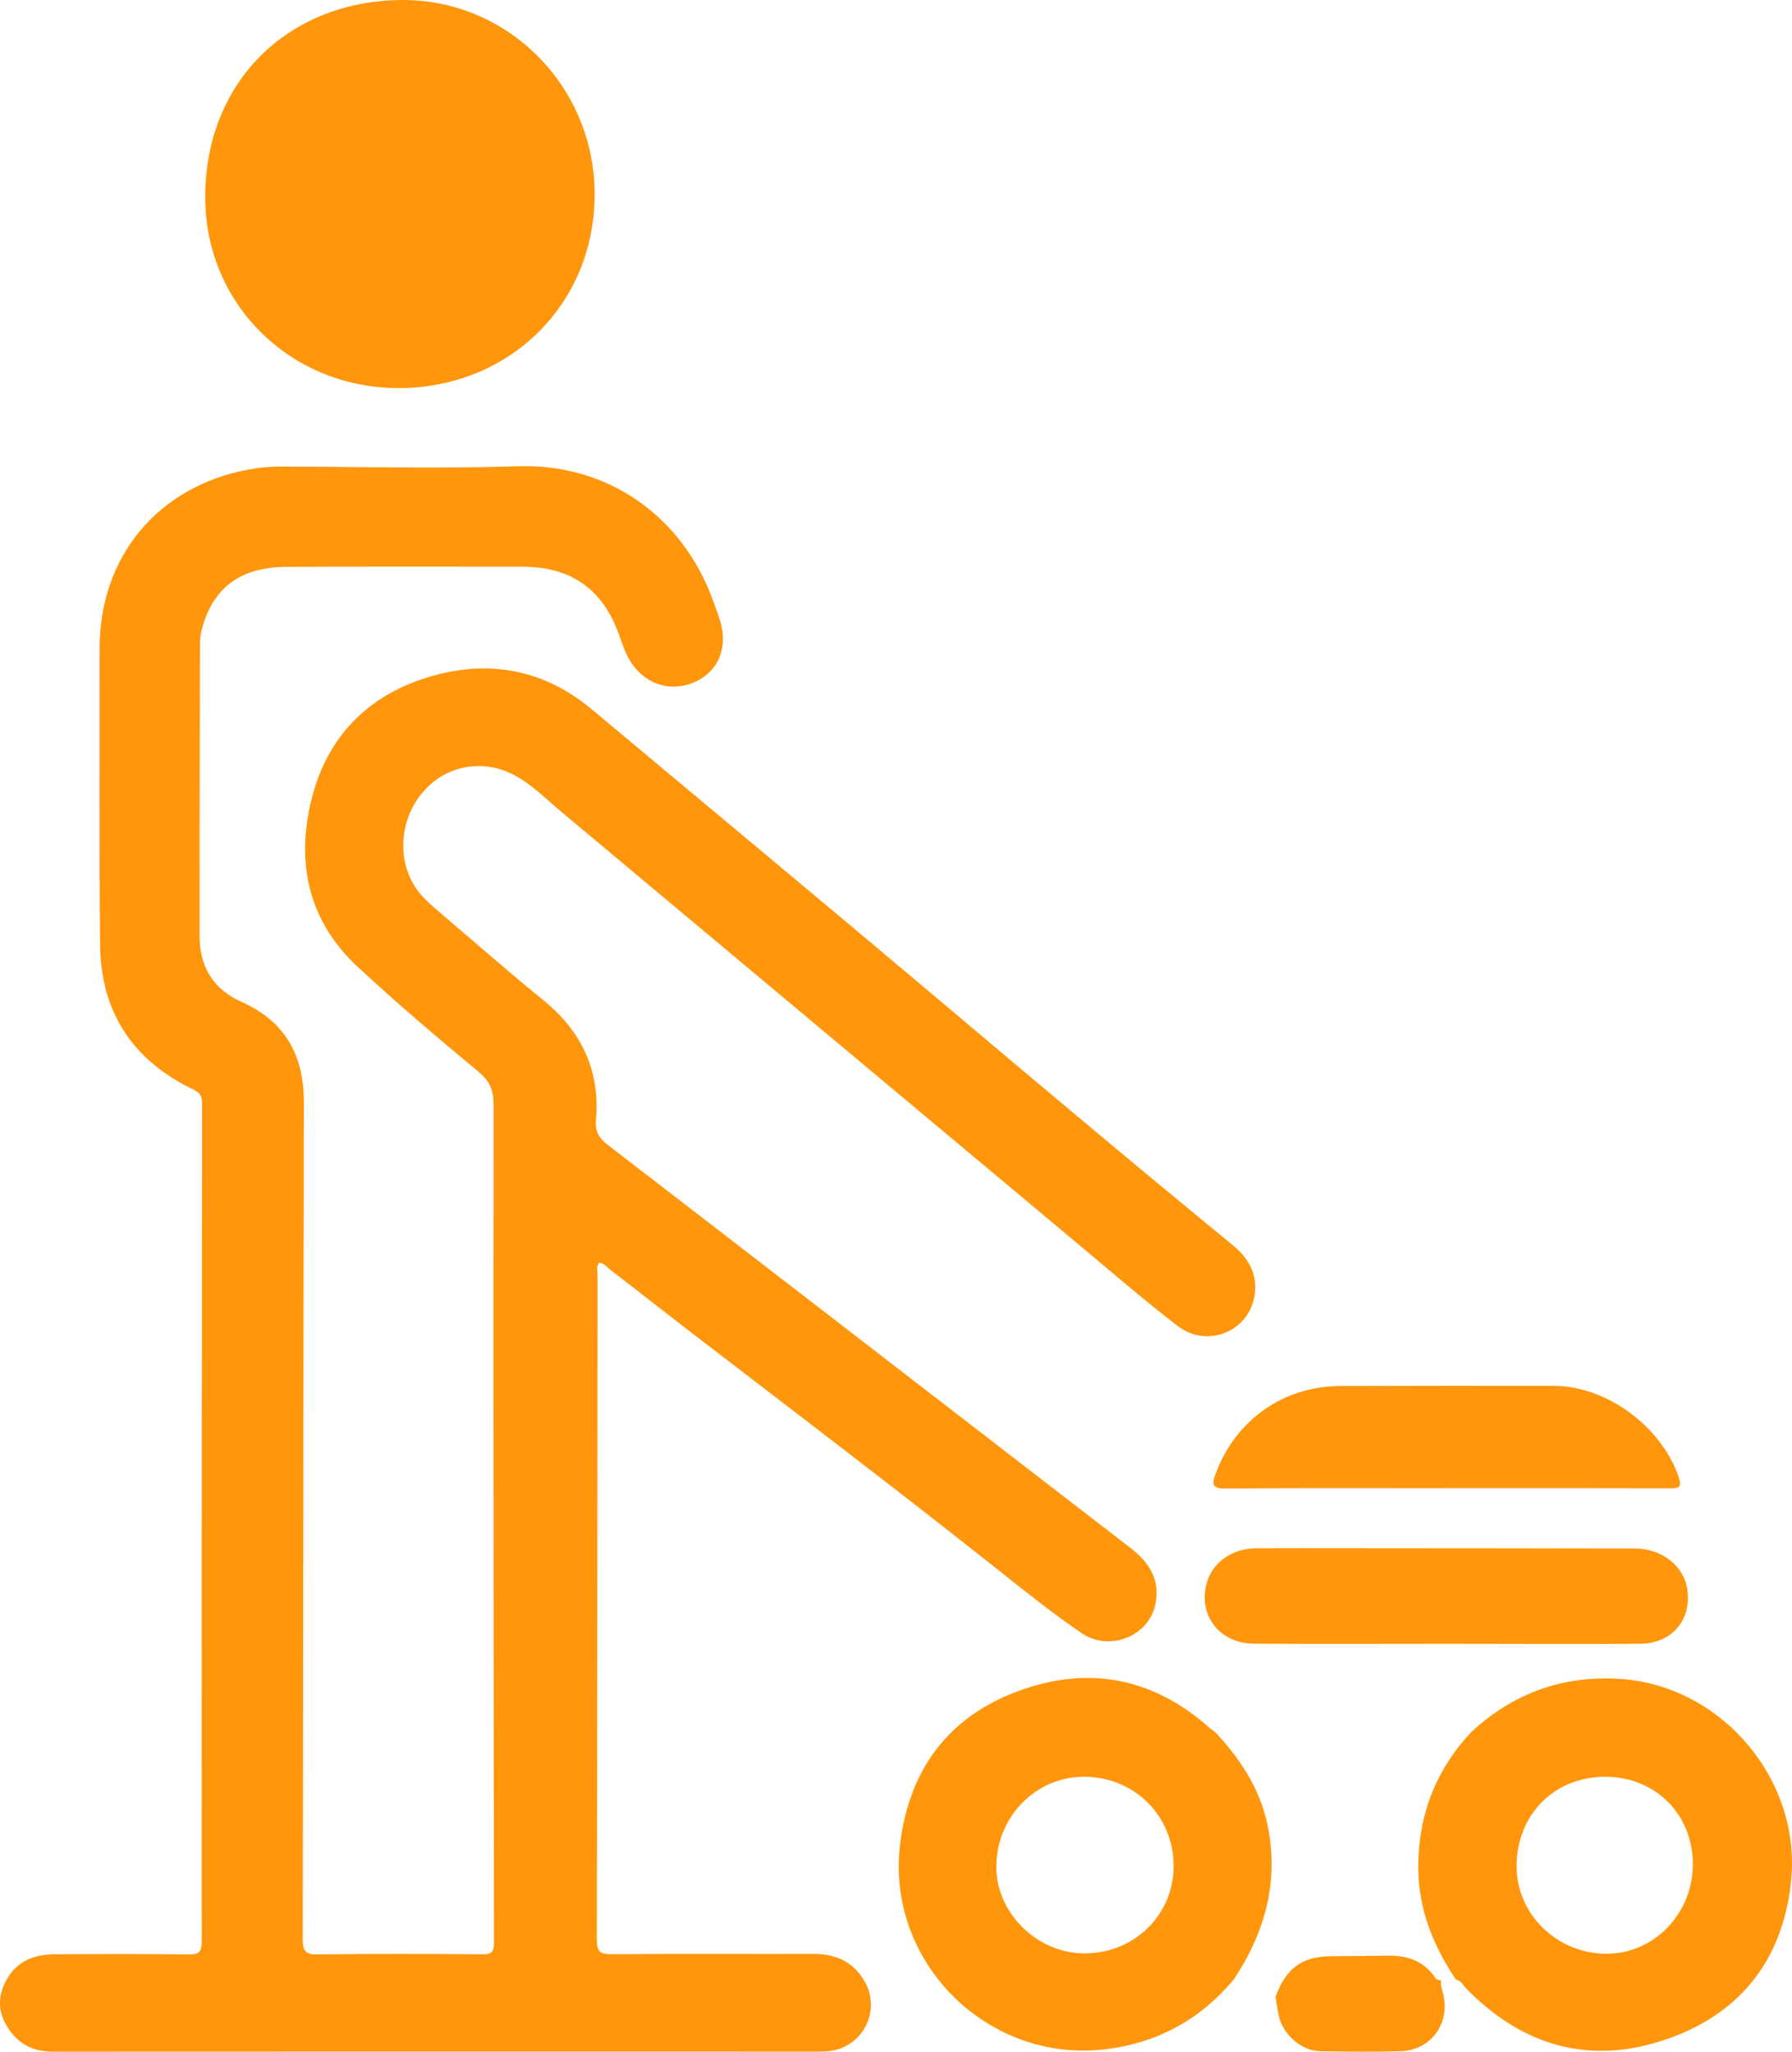
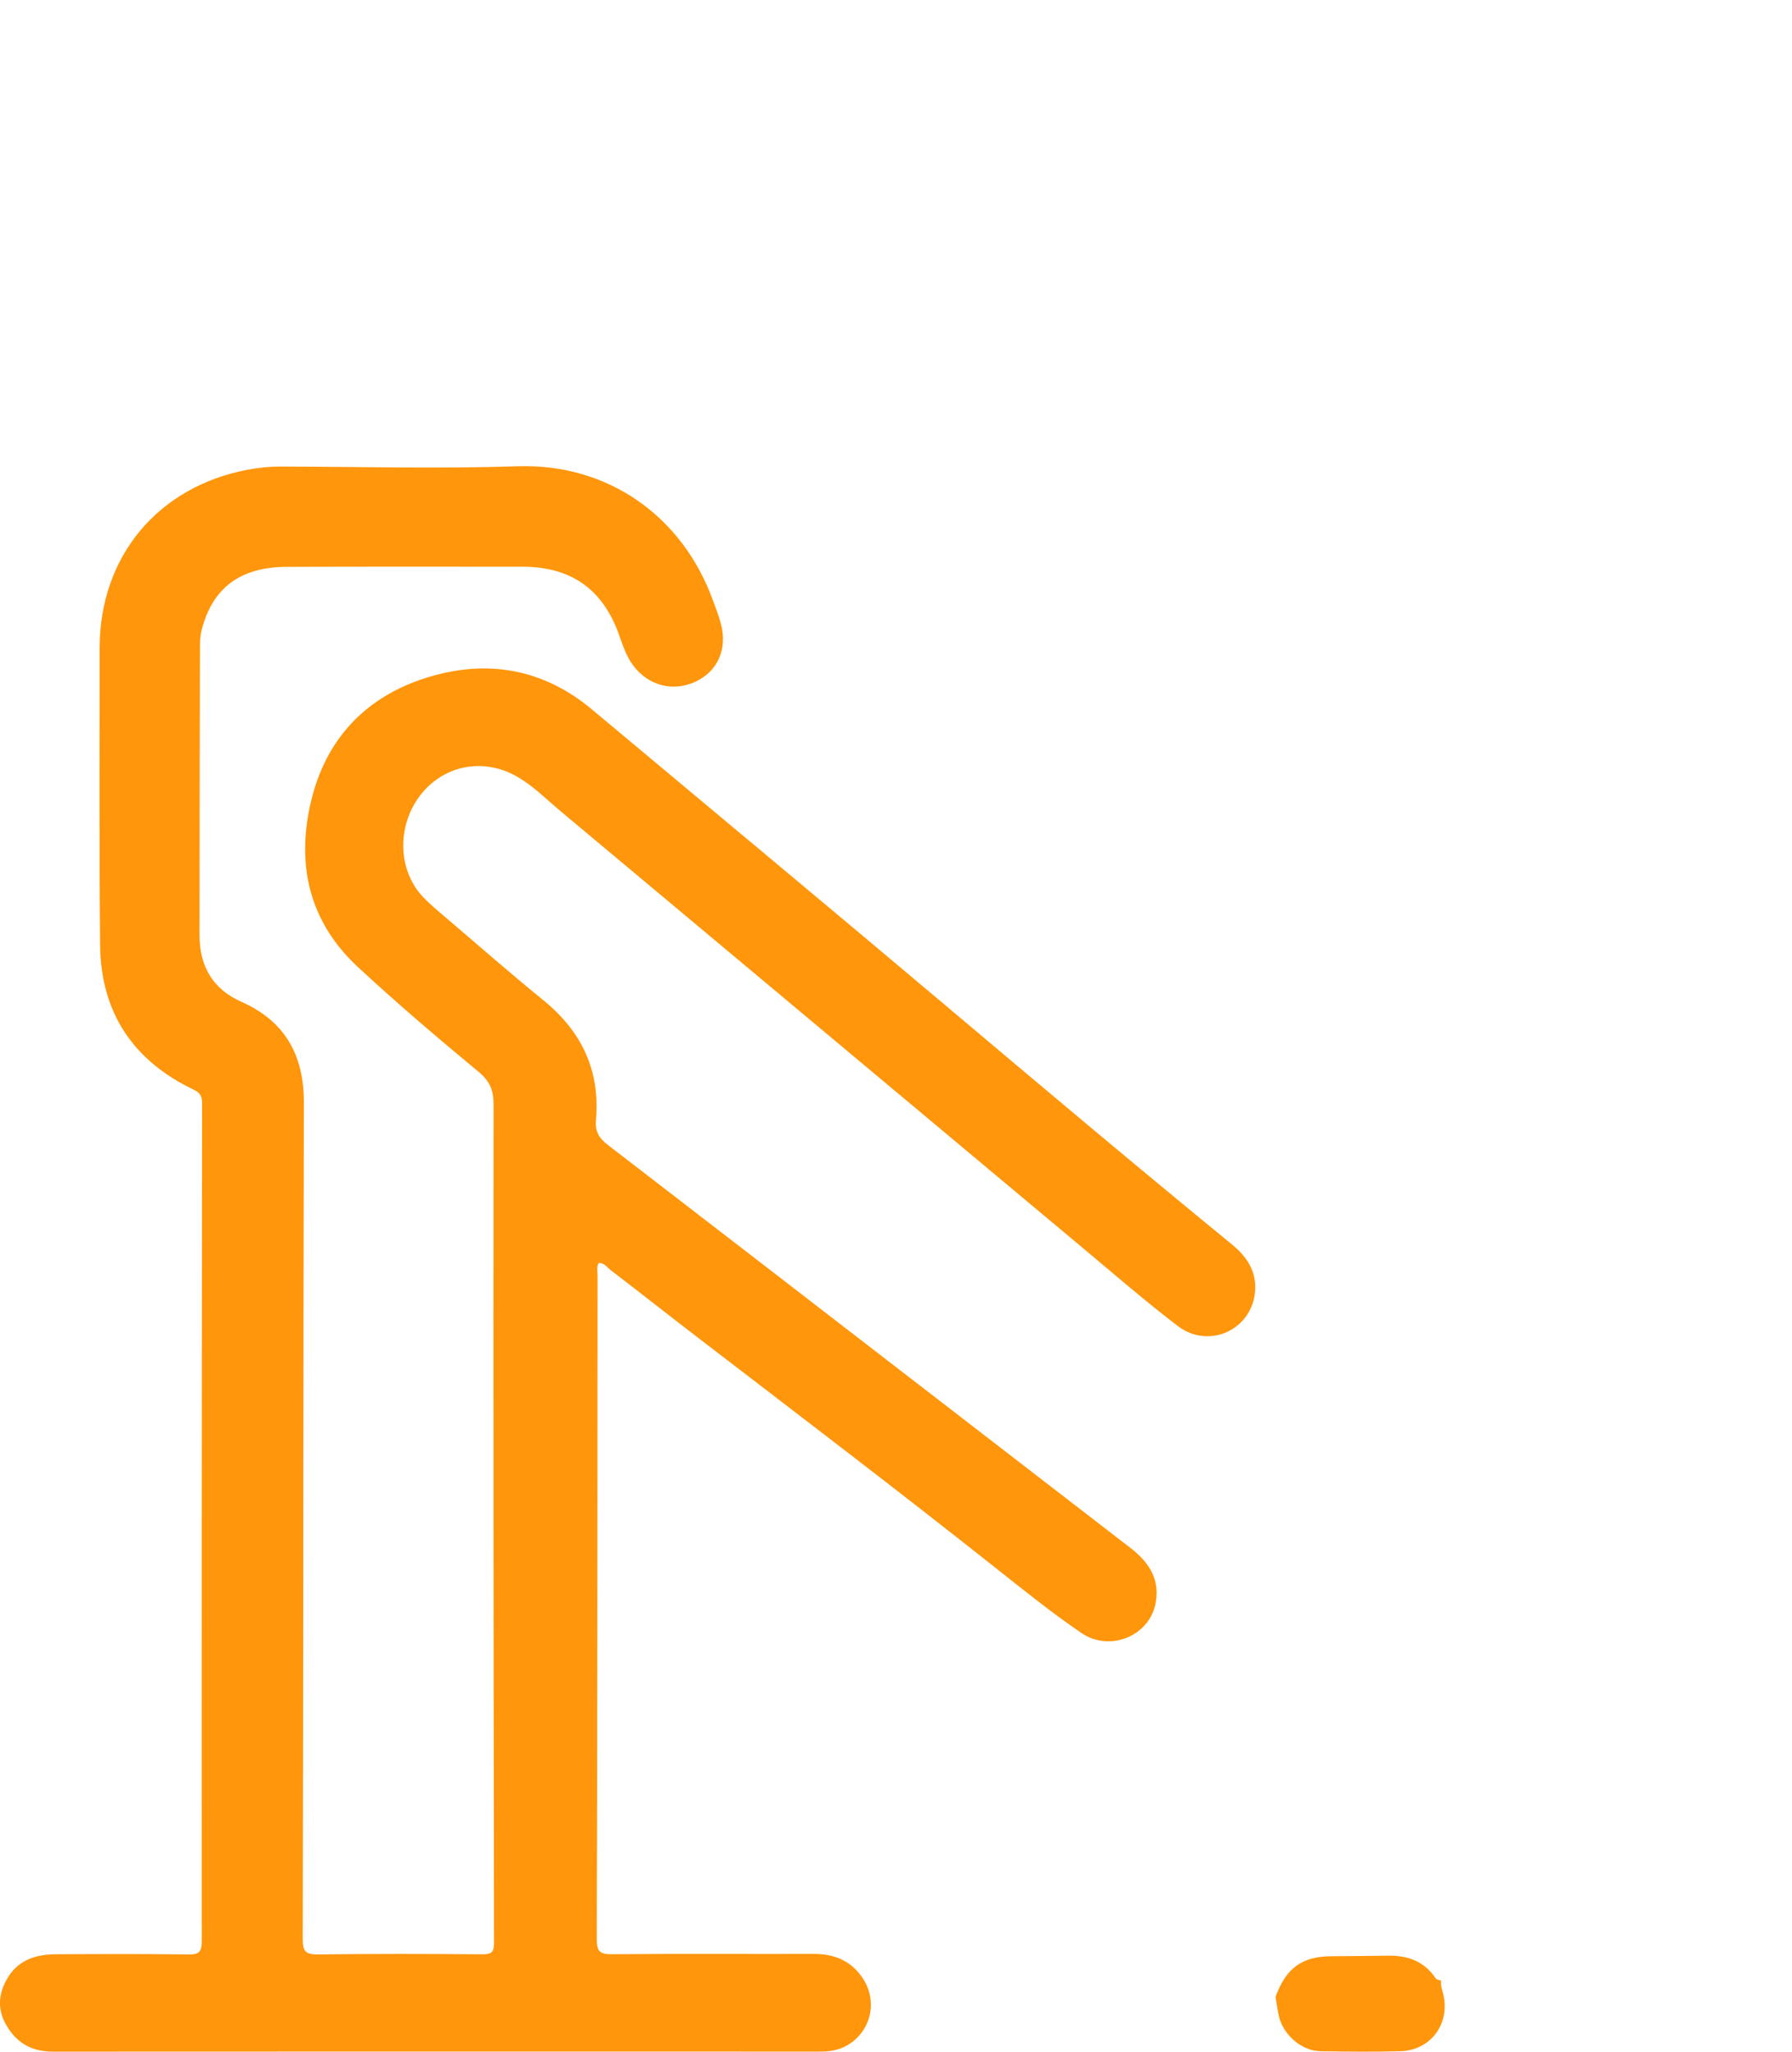
<svg xmlns="http://www.w3.org/2000/svg" id="Layer_1" data-name="Layer 1" width="96.1" height="110" viewBox="0 0 96.1 110">
  <defs>
    <style>      .cls-1 {        fill: #ff960b;        stroke-width: 0px;      }    </style>
  </defs>
  <path class="cls-1" d="m32.118,67.707c-.148.215-.072.45-.072.668-.011,11.86-.011,23.721-.044,35.581-.002.701.191.823.842.817,3.596-.032,7.192-.007,10.789-.016,1.129-.003,2.042.377,2.663,1.35,1.013,1.588.038,3.644-1.835,3.863-.252.029-.509.024-.764.024-13.62-.001-27.24-.008-40.86.003-1.178.001-2-.505-2.544-1.503-.474-.87-.344-1.739.171-2.538.582-.903,1.508-1.174,2.517-1.18,2.372-.014,4.744-.022,7.116.01.563.008.722-.124.722-.709-.009-14.972.002-29.944.018-44.915 0-.372-.086-.566-.454-.742-3.248-1.552-4.978-4.143-5.014-7.747-.053-5.305-.023-10.61-.026-15.916-.003-4.916,3.124-8.674,7.965-9.579.578-.108,1.158-.165,1.748-.164,4.234.01,8.471.123,12.701-.015,4.895-.16,8.847,2.724,10.463,7.157.157.431.328.859.444,1.301.35,1.341-.175,2.522-1.343,3.08-1.222.584-2.572.227-3.389-.891-.352-.482-.53-1.039-.726-1.591-.876-2.471-2.581-3.672-5.206-3.672-4.208,0-8.417-.009-12.625.008-2.501.01-3.975,1.13-4.559,3.377-.092.354-.093.706-.094,1.062-.01,5.101-.021,10.202-.022,15.303-0,1.655.692,2.888,2.248,3.579,2.341,1.04,3.354,2.863,3.348,5.406-.034,14.946-.028,29.893-.061,44.839-.002.684.171.838.837.829,2.933-.041,5.866-.033,8.799-.007.513.005.623-.141.622-.63-.024-14.972-.04-29.944-.024-44.915.001-.779-.194-1.263-.807-1.772-2.197-1.821-4.374-3.672-6.466-5.612-2.664-2.471-3.341-5.593-2.48-9.031.826-3.298,2.984-5.503,6.197-6.497,3.19-.987,6.201-.486,8.831,1.714,6.336,5.301,12.692,10.578,19.007,15.905,5.087,4.291,10.179,8.574,15.328,12.79.853.699,1.357,1.532,1.212,2.646-.26,1.982-2.515,2.95-4.131,1.715-1.761-1.345-3.438-2.801-5.14-4.223-9.31-7.781-18.616-15.567-27.925-23.351-.781-.653-1.501-1.39-2.395-1.896-1.79-1.014-3.903-.597-5.145.995-1.287,1.65-1.236,4.045.141,5.484.404.422.861.795,1.307,1.176,1.707,1.456,3.396,2.935,5.137,4.35,2.057,1.671,3.053,3.781,2.82,6.428-.053.606.159.961.63,1.324,9.355,7.198,18.694,14.416,28.044,21.62,1.014.781,1.603,1.731,1.322,3.03-.369,1.704-2.459,2.548-3.963,1.522-1.618-1.103-3.148-2.339-4.685-3.556-5.174-4.099-10.426-8.097-15.665-12.113-1.639-1.256-3.261-2.533-4.898-3.791-.19-.146-.339-.378-.627-.386Z" />
-   <path class="cls-1" d="m21.505.001c5.676-.061,10.33,4.563,10.384,10.32.055,5.884-4.472,10.438-10.425,10.485-5.793.046-10.394-4.402-10.458-10.111C10.937,4.53,15.318.068,21.505.001Z" />
-   <path class="cls-1" d="m78.913,92.849c2.271-2.091,4.935-3.048,8.027-2.831,5.412.379,9.669,5.421,9.111,10.824-.44,4.263-2.749,7.149-6.737,8.508-4.066,1.385-7.666.343-10.675-2.727-.173-.176-.277-.439-.562-.488-1.203-1.805-2.005-3.741-2.018-5.955-.017-2.825.919-5.27,2.854-7.331Zm7.208,2.411c-2.739-.021-4.772,2.002-4.791,4.767-.017,2.583,2.152,4.713,4.81,4.722,2.547.009,4.628-2.133,4.643-4.777.014-2.671-1.986-4.692-4.662-4.713Z" />
-   <path class="cls-1" d="m66.154,106.141c-1.786,2.119-4.039,3.367-6.799,3.719-6.343.808-11.857-4.627-11.086-10.986.479-3.959,2.551-6.801,6.304-8.197,3.746-1.394,7.214-.753,10.249,1.922.114.1.238.188.358.281,1.327,1.415,2.372,2.999,2.783,4.92.65,3.043-.115,5.796-1.807,8.341Zm-3.216-6.112c-.005-2.683-2.117-4.776-4.816-4.771-2.594.004-4.697,2.17-4.693,4.833.004,2.48,2.196,4.635,4.721,4.639,2.684.005,4.793-2.067,4.788-4.701Z" />
-   <path class="cls-1" d="m77.557,88.13c-3.443-0-6.886.018-10.328-.007-1.872-.014-3.032-1.599-2.493-3.324.329-1.052,1.351-1.776,2.585-1.786,1.836-.015,3.672-.008,5.508-.007,4.947.004,9.895.005,14.842.016,1.458.003,2.626.927,2.815,2.195.243,1.63-.83,2.901-2.527,2.912-3.238.022-6.476.004-9.714.002-.23-0-.459,0-.689-0Z" />
-   <path class="cls-1" d="m77.6,79.79c-3.95,0-7.9-.019-11.85.017-.748.007-.775-.217-.552-.813,1.072-2.864,3.623-4.674,6.676-4.683,3.822-.011,7.645-.016,11.468-.008,2.825.006,5.768,2.194,6.679,4.883.202.595-.027.608-.495.607-3.975-.012-7.951-.007-11.926-.007,0,.001,0,.002,0,.004Z" />
  <path class="cls-1" d="m68.405,107.059c.553-1.528,1.401-2.158,2.947-2.178,1.038-.013,2.077-.014,3.116-.029,1.025-.015,1.894.3,2.494,1.173.089.13.195.137.318.149-.039.261.058.497.117.744.381,1.59-.677,3.014-2.308,3.057-1.423.038-2.849.022-4.273 0-1.033-.016-2.039-.908-2.249-1.951-.065-.32-.108-.645-.162-.968Z" />
</svg>